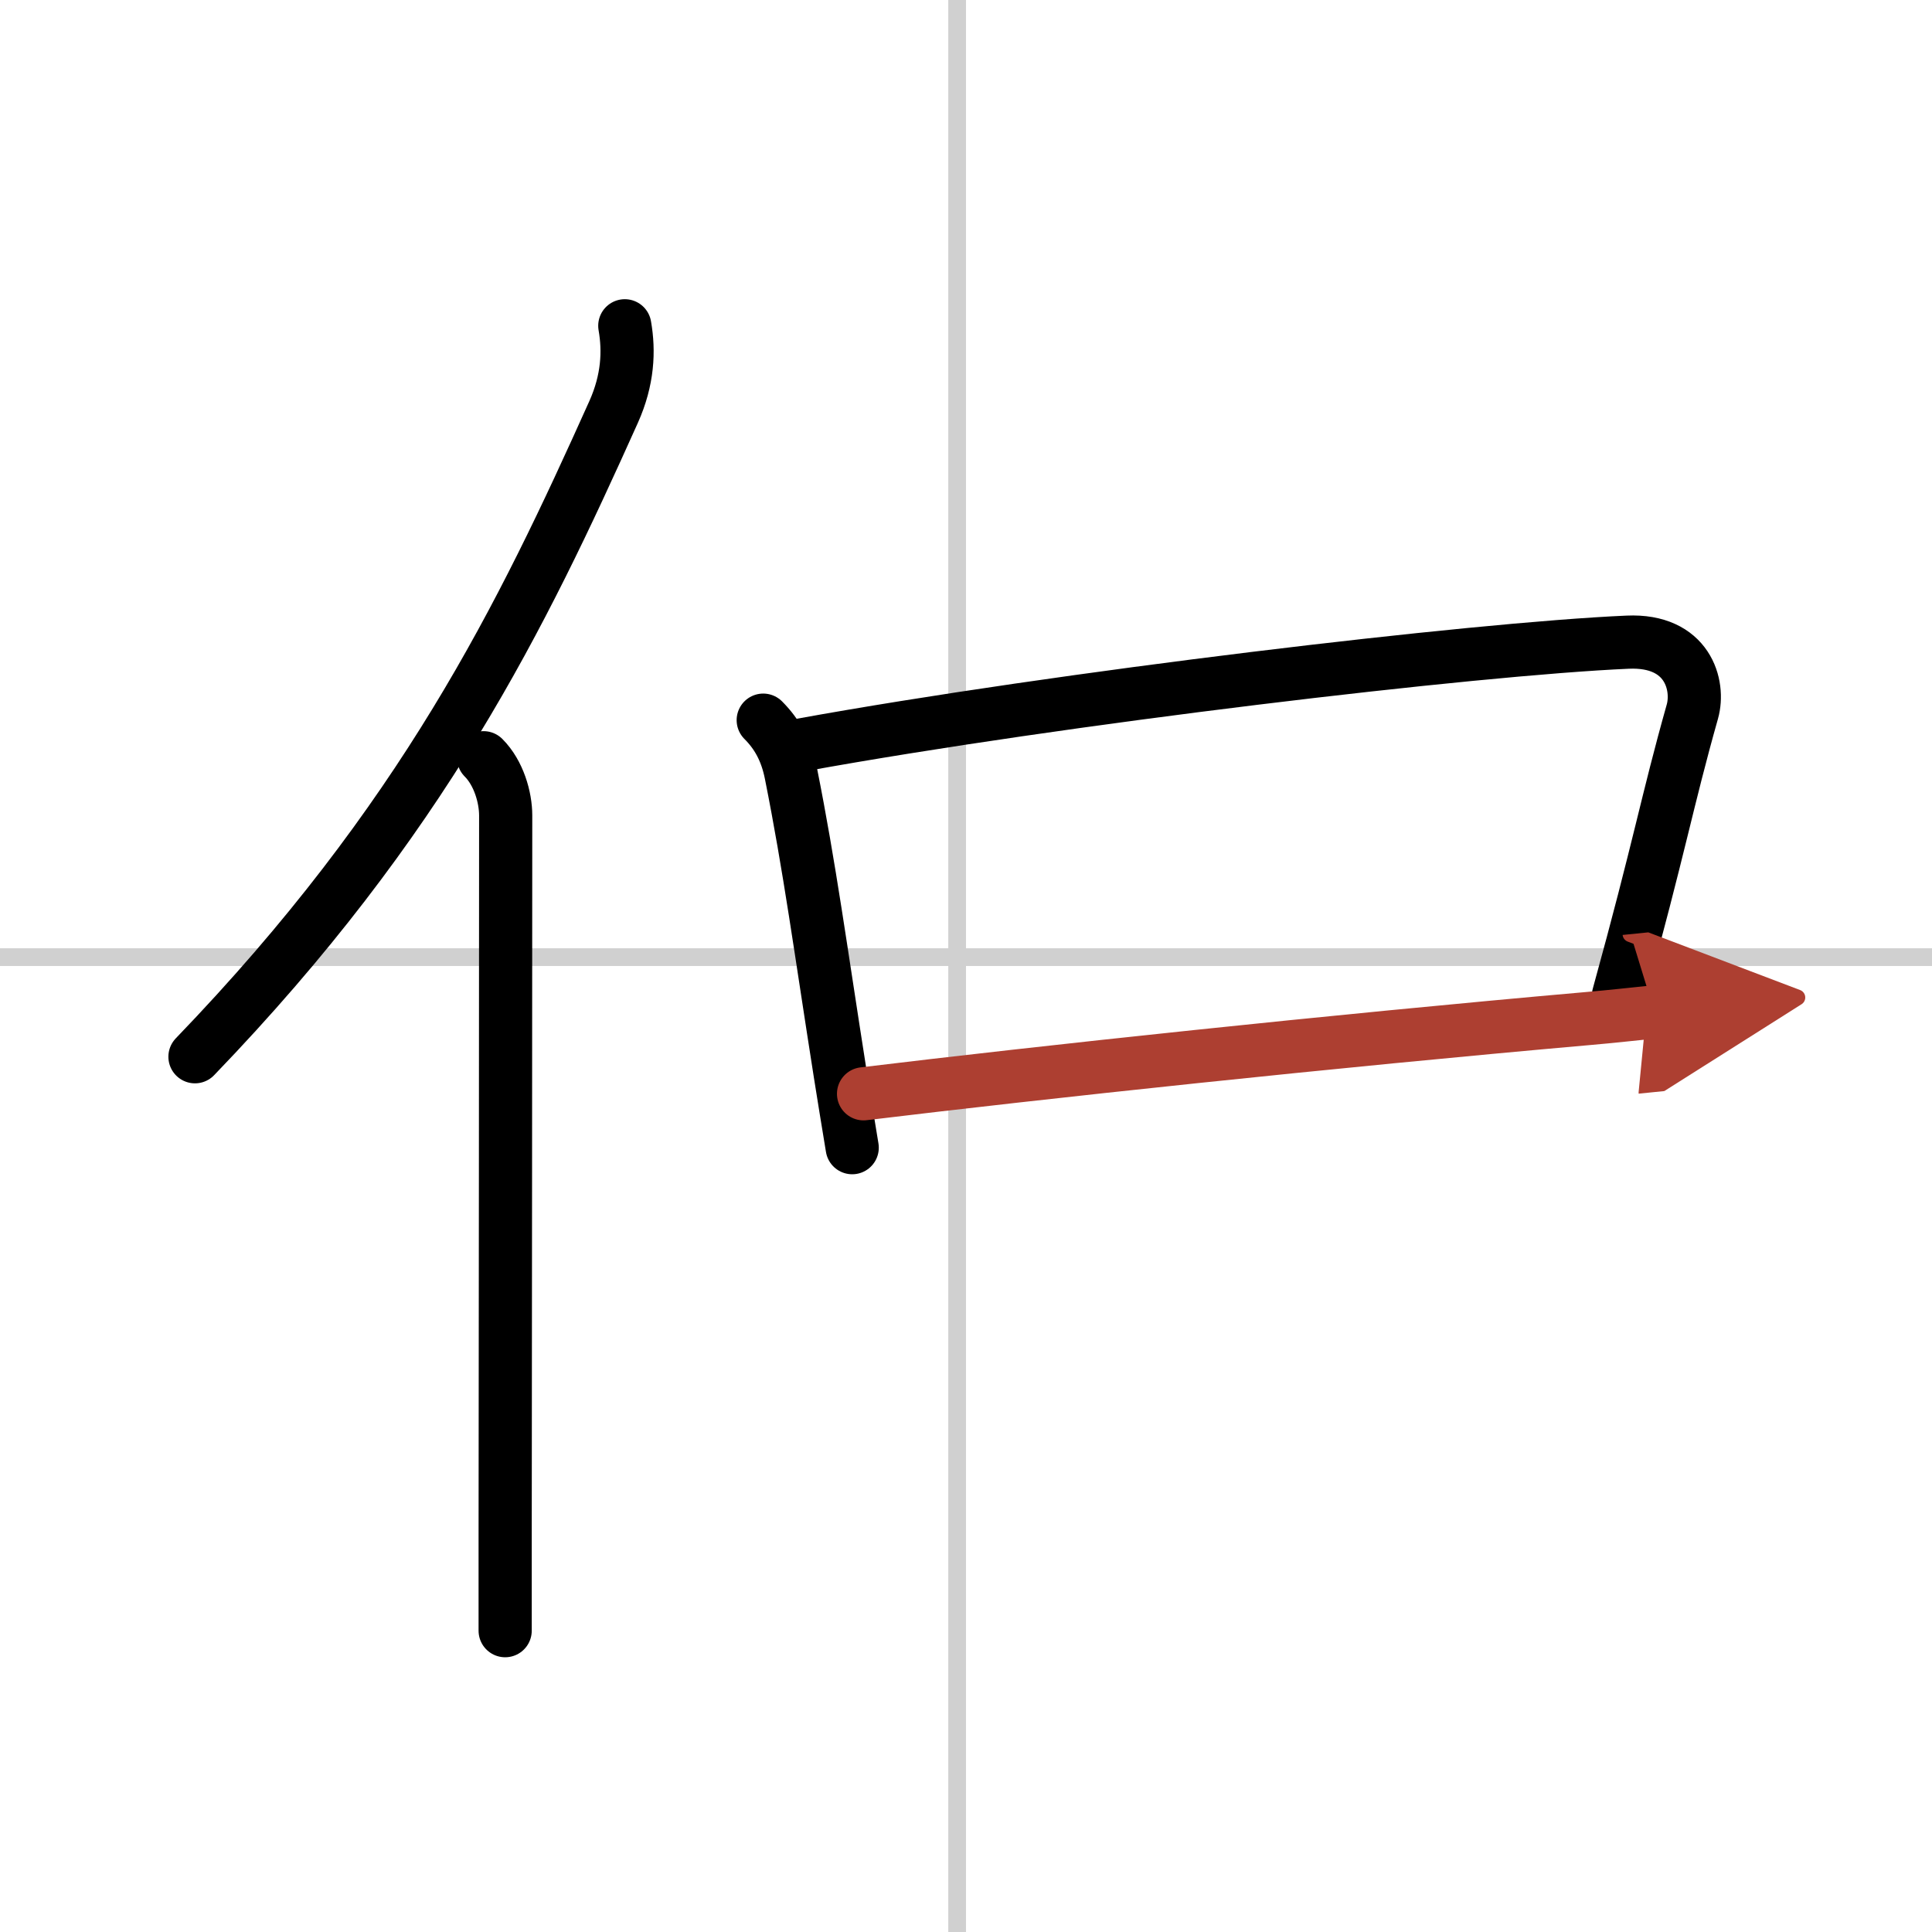
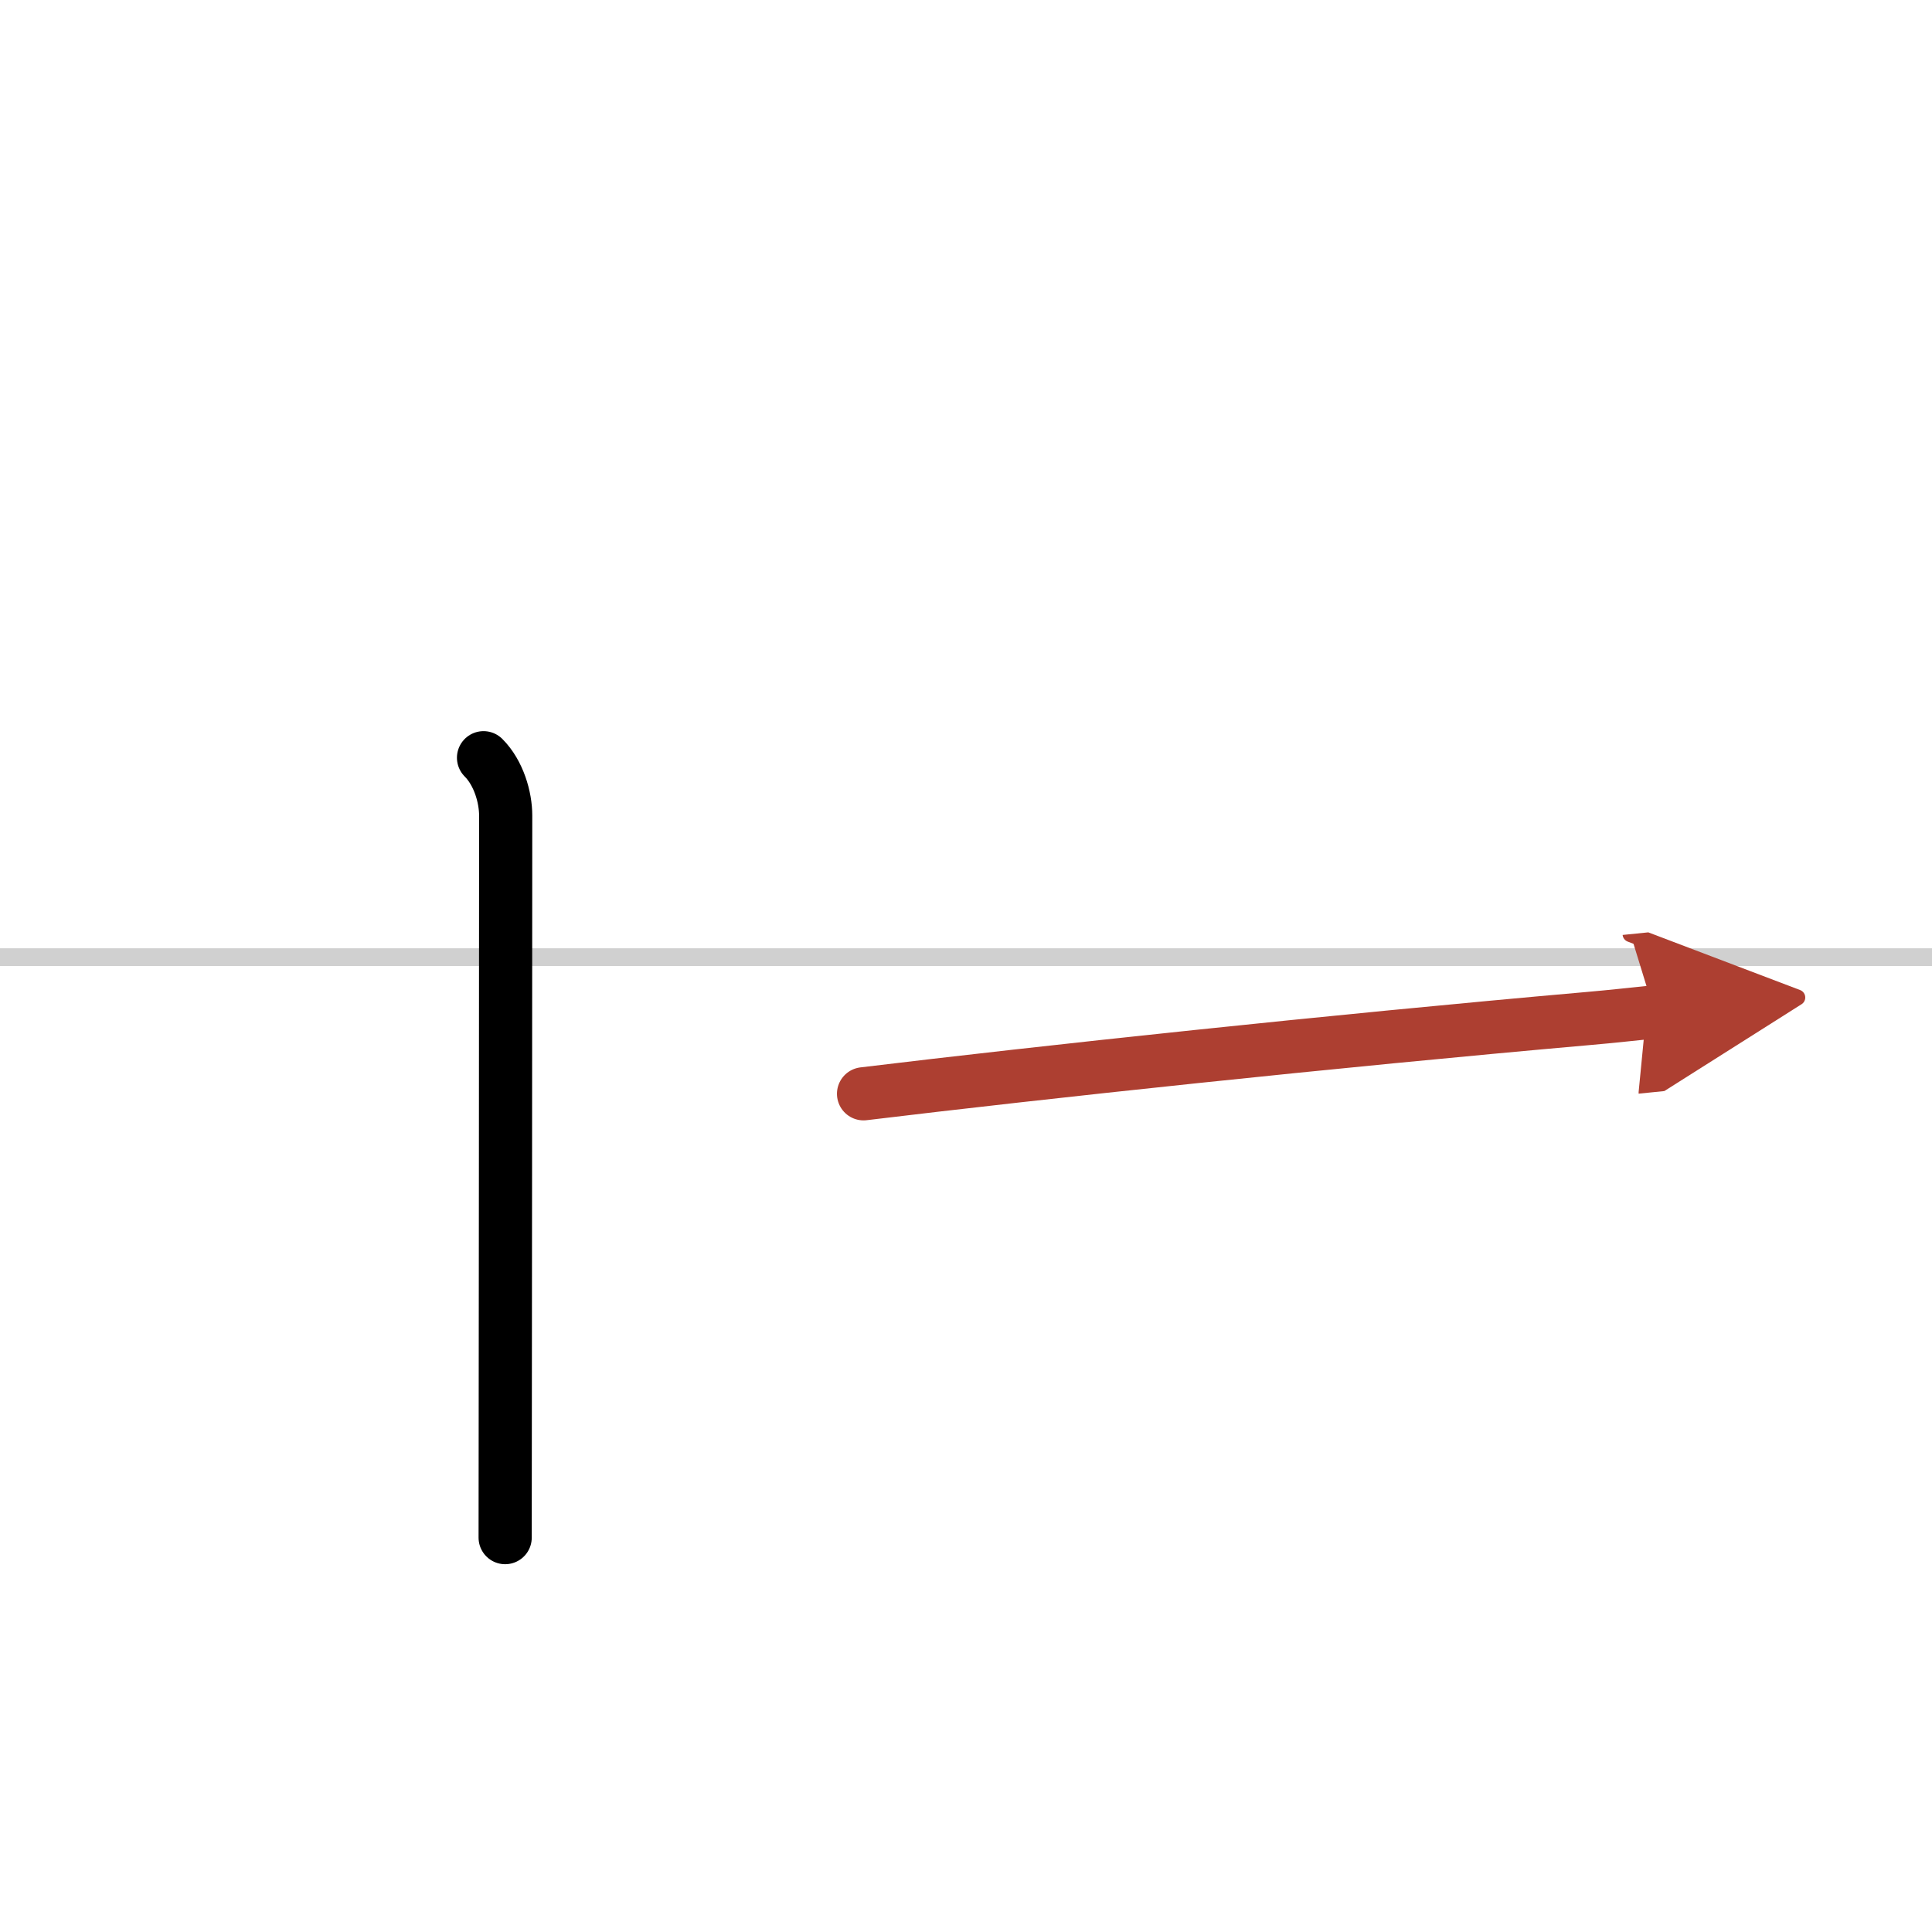
<svg xmlns="http://www.w3.org/2000/svg" width="400" height="400" viewBox="0 0 109 109">
  <defs>
    <marker id="a" markerWidth="4" orient="auto" refX="1" refY="5" viewBox="0 0 10 10">
      <polyline points="0 0 10 5 0 10 1 5" fill="#ad3f31" stroke="#ad3f31" />
    </marker>
  </defs>
  <g fill="none" stroke="#000" stroke-linecap="round" stroke-linejoin="round" stroke-width="3">
    <rect width="100%" height="100%" fill="#fff" stroke="#fff" />
-     <line x1="54" x2="54" y2="109" stroke="#d0d0d0" stroke-width="1" />
    <line x2="109" y1="54" y2="54" stroke="#d0d0d0" stroke-width="1" />
-     <path d="M35.25,18.38c0.25,1.43,0.18,3.05-0.63,4.86C29.44,34.77,23.88,46.25,11,59.62" />
-     <path d="m27.28 42.75c0.86 0.86 1.25 2.24 1.25 3.26 0 10.24-0.02 29.97-0.03 40.74v5.25" />
-     <path d="m43.06 40.63c0.78 0.78 1.31 1.72 1.57 3.04 1.04 5.2 1.68 9.97 2.76 16.83 0.21 1.33 0.44 2.74 0.69 4.25" />
-     <path d="m45.2 42.03c14.67-2.66 37.93-5.42 46.63-5.8 3.39-0.15 4.07 2.43 3.65 3.92-1.44 5.1-1.83 7.54-4.17 16.02" />
+     <path d="m27.28 42.75c0.86 0.86 1.25 2.24 1.25 3.26 0 10.24-0.02 29.97-0.03 40.74" />
    <path d="m48.72 61.71c10.07-1.22 26.28-2.96 40.92-4.25 1.28-0.11 2.51-0.25 3.7-0.37" marker-end="url(#a)" stroke="#ad3f31" />
  </g>
</svg>